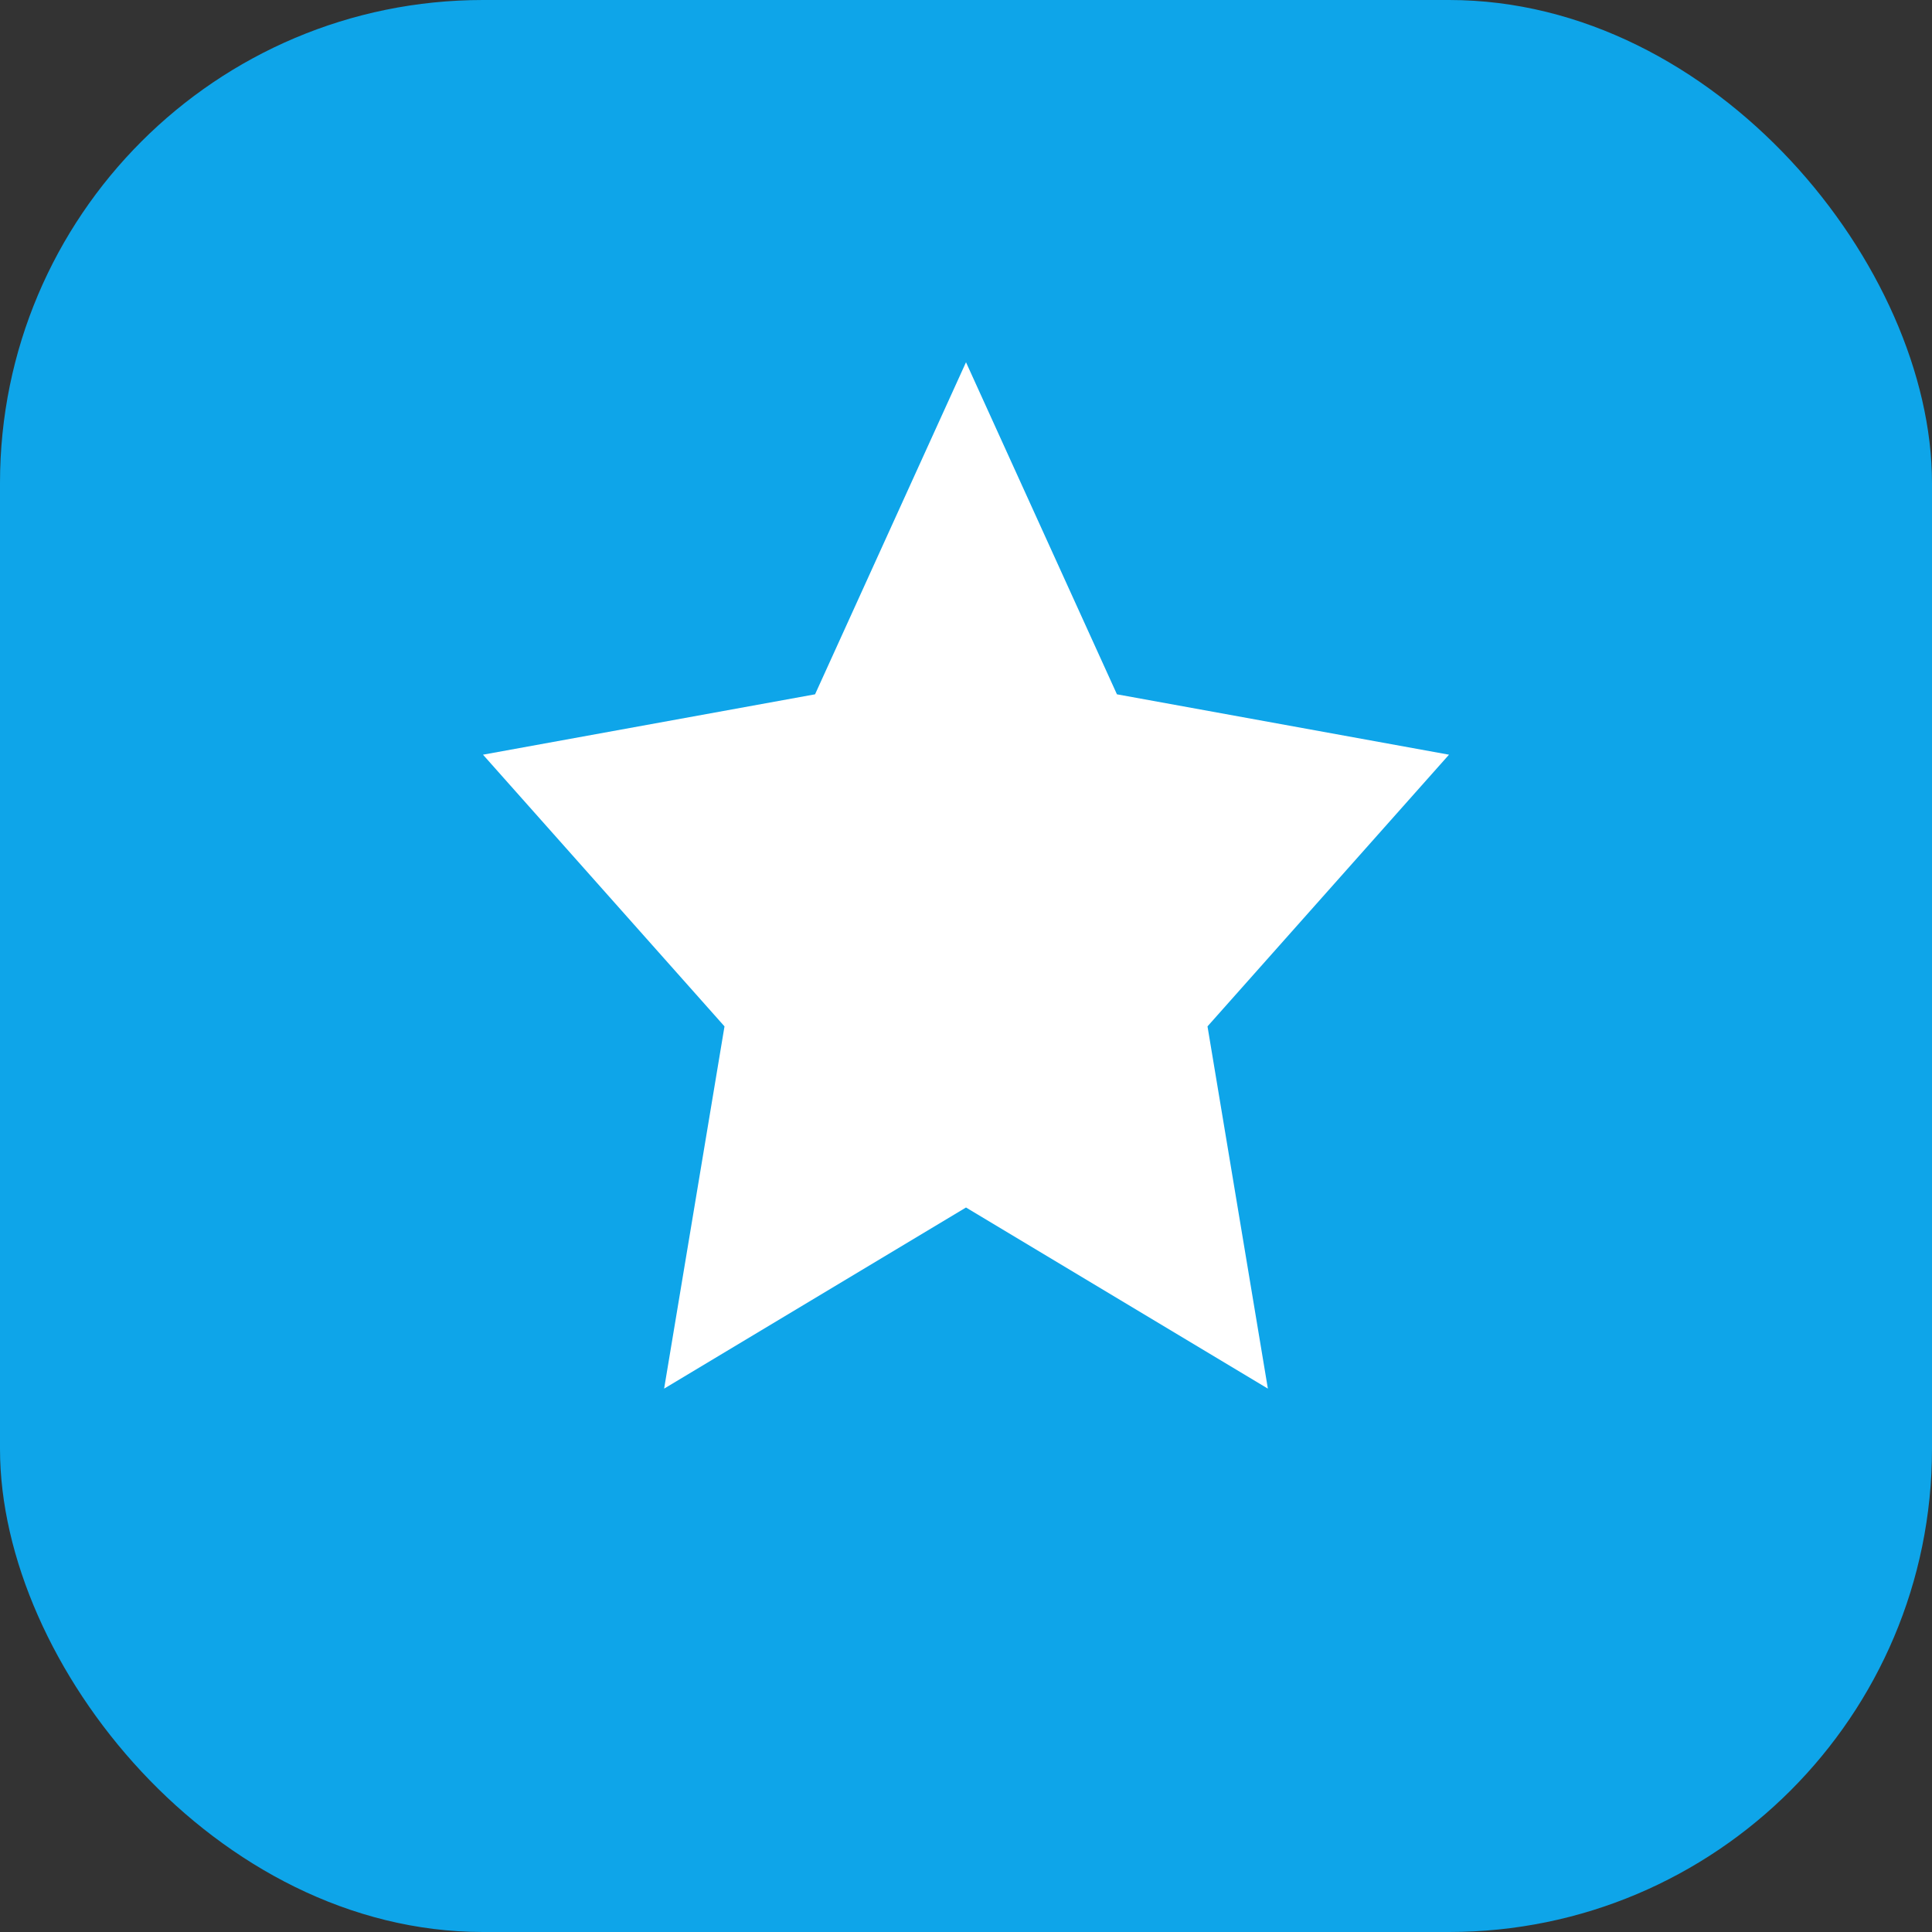
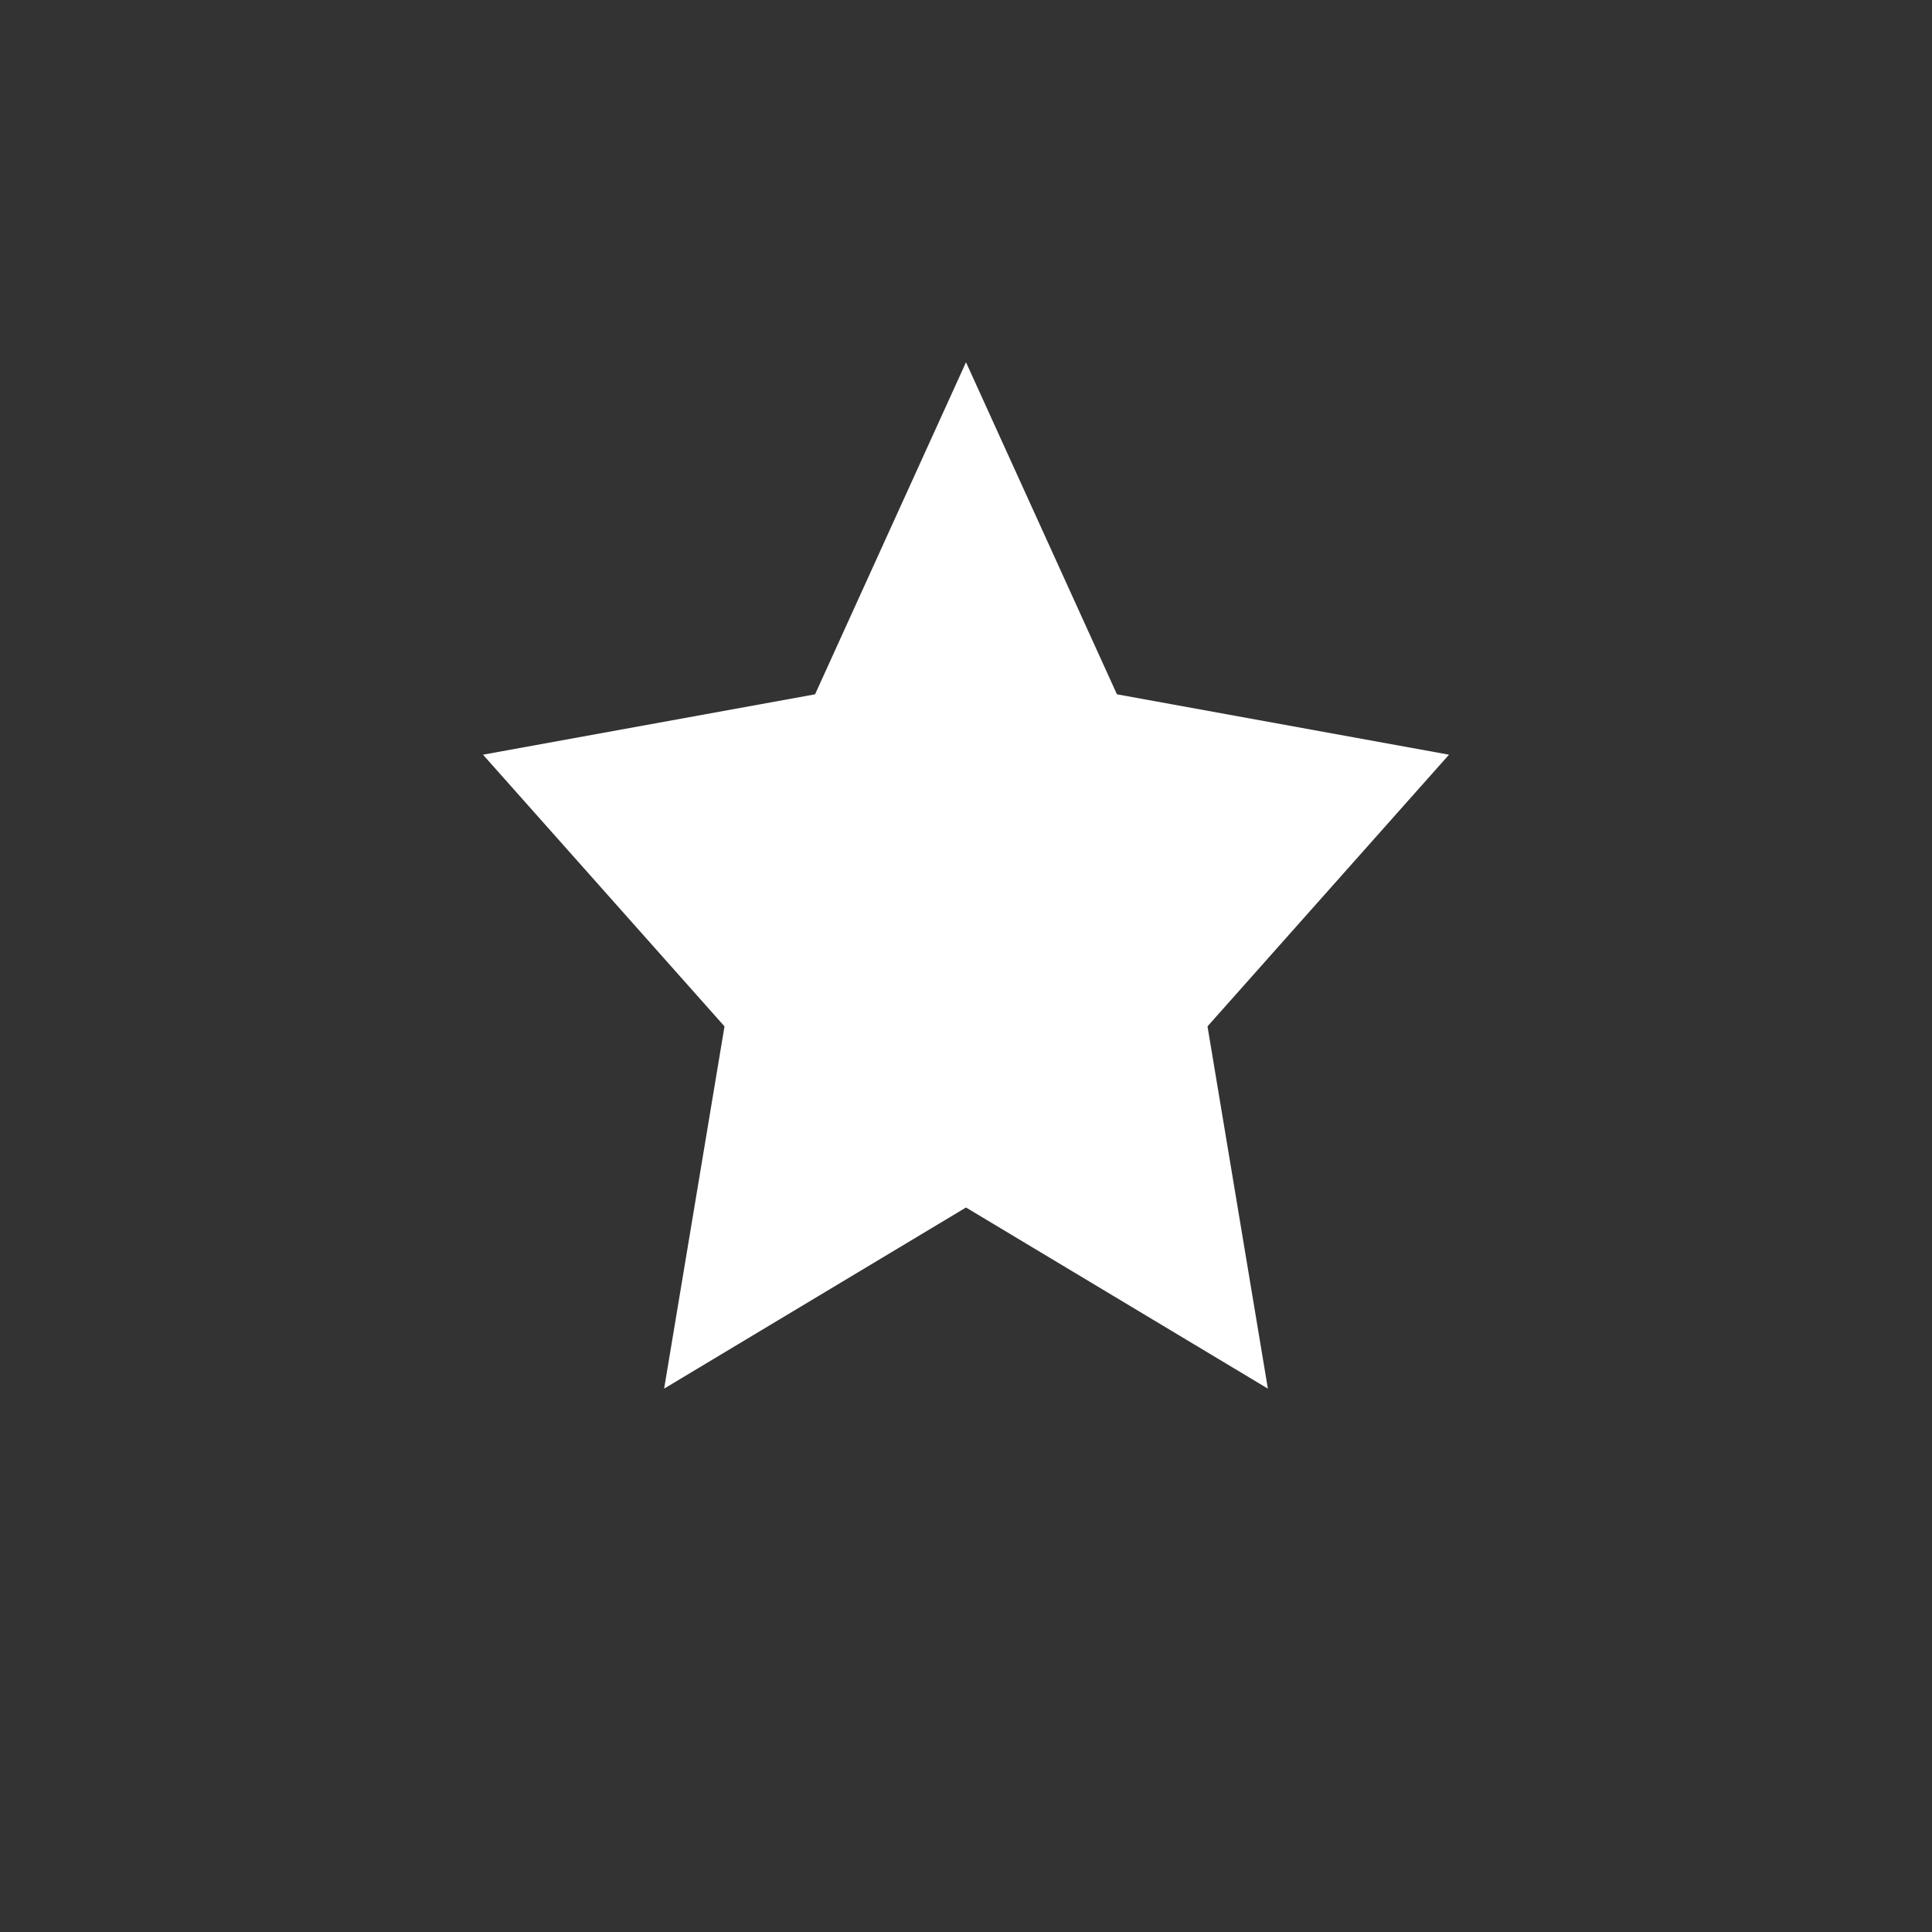
<svg xmlns="http://www.w3.org/2000/svg" viewBox="0 0 32 32" fill="none">
  <rect x="0" y="0" width="32" height="32" fill="#333333" stroke="none" />
-   <rect width="32" height="32" rx="8" fill="#0ea5e9" />
  <path d="M16 6L18.5 11.5L24 12.5L20 17L21 23L16 20L11 23L12 17L8 12.5L13.5 11.5L16 6Z" fill="white" />
</svg>